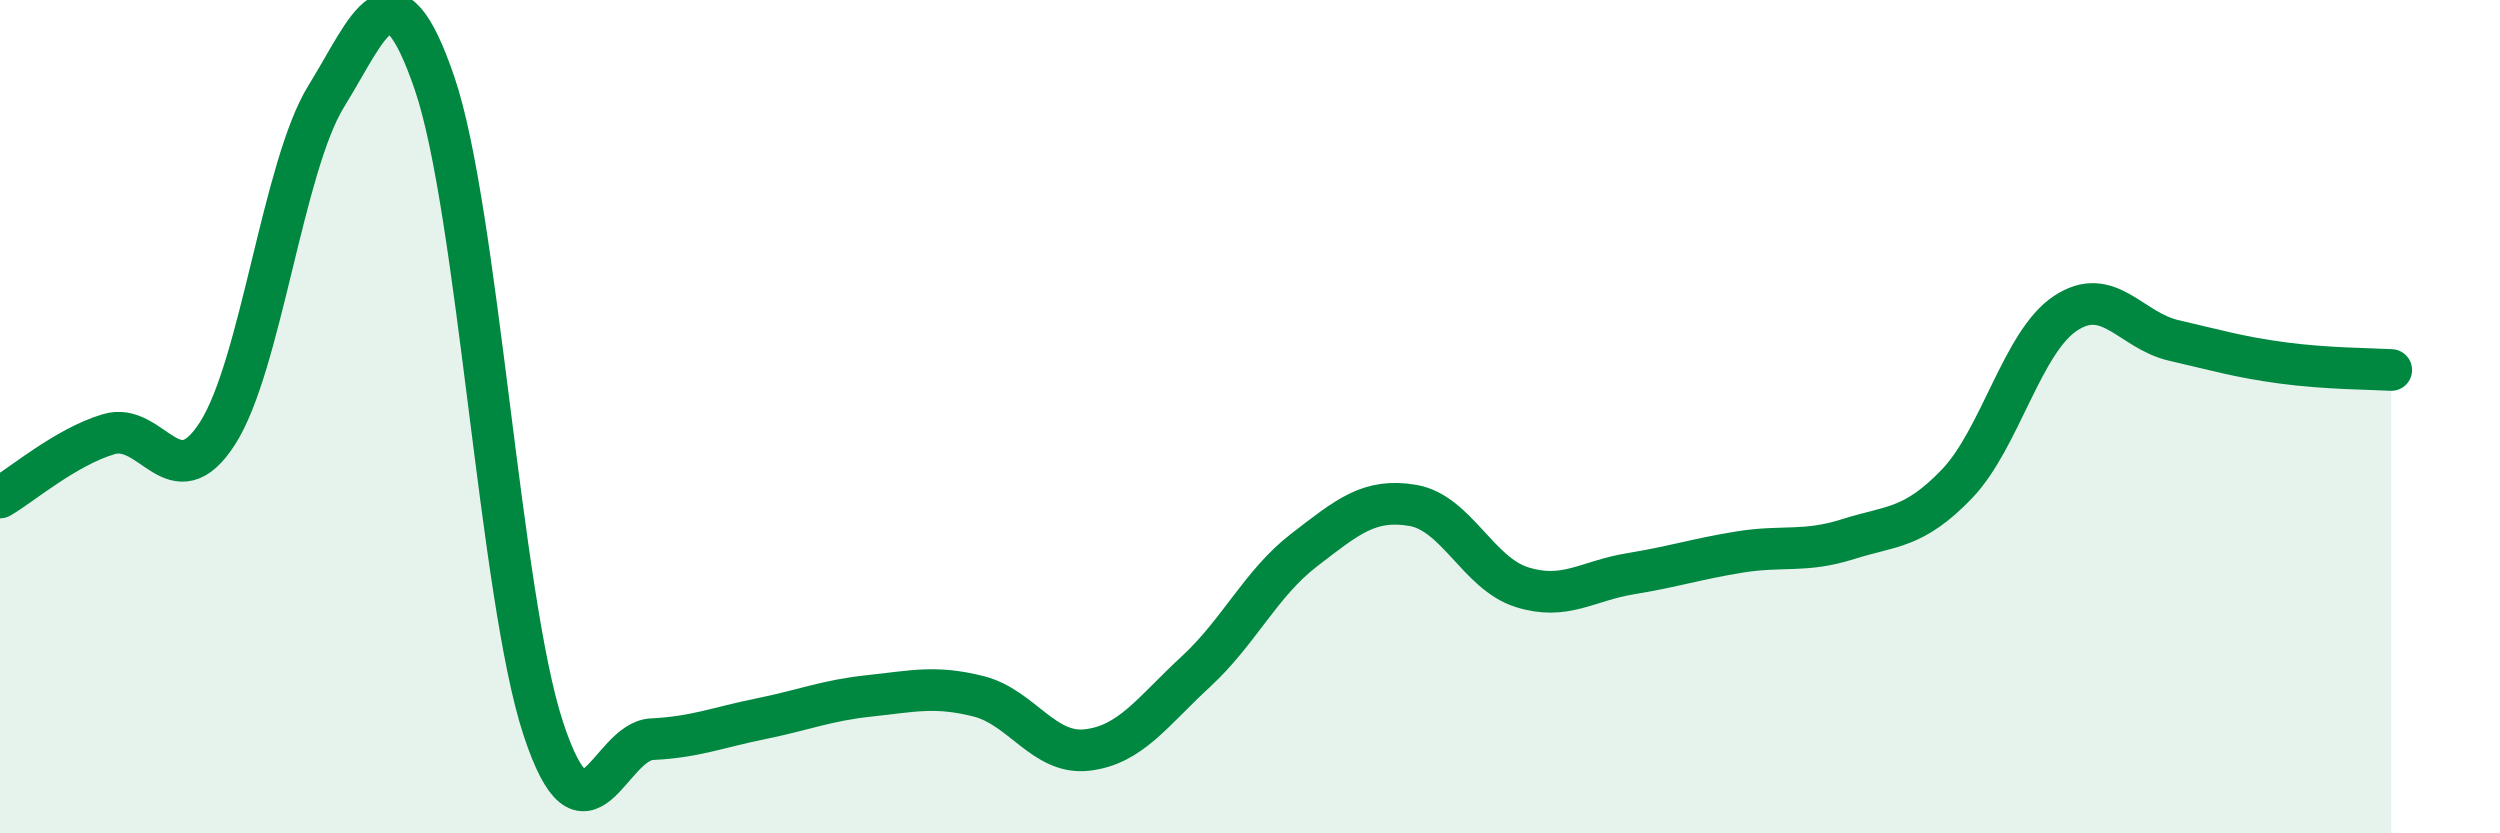
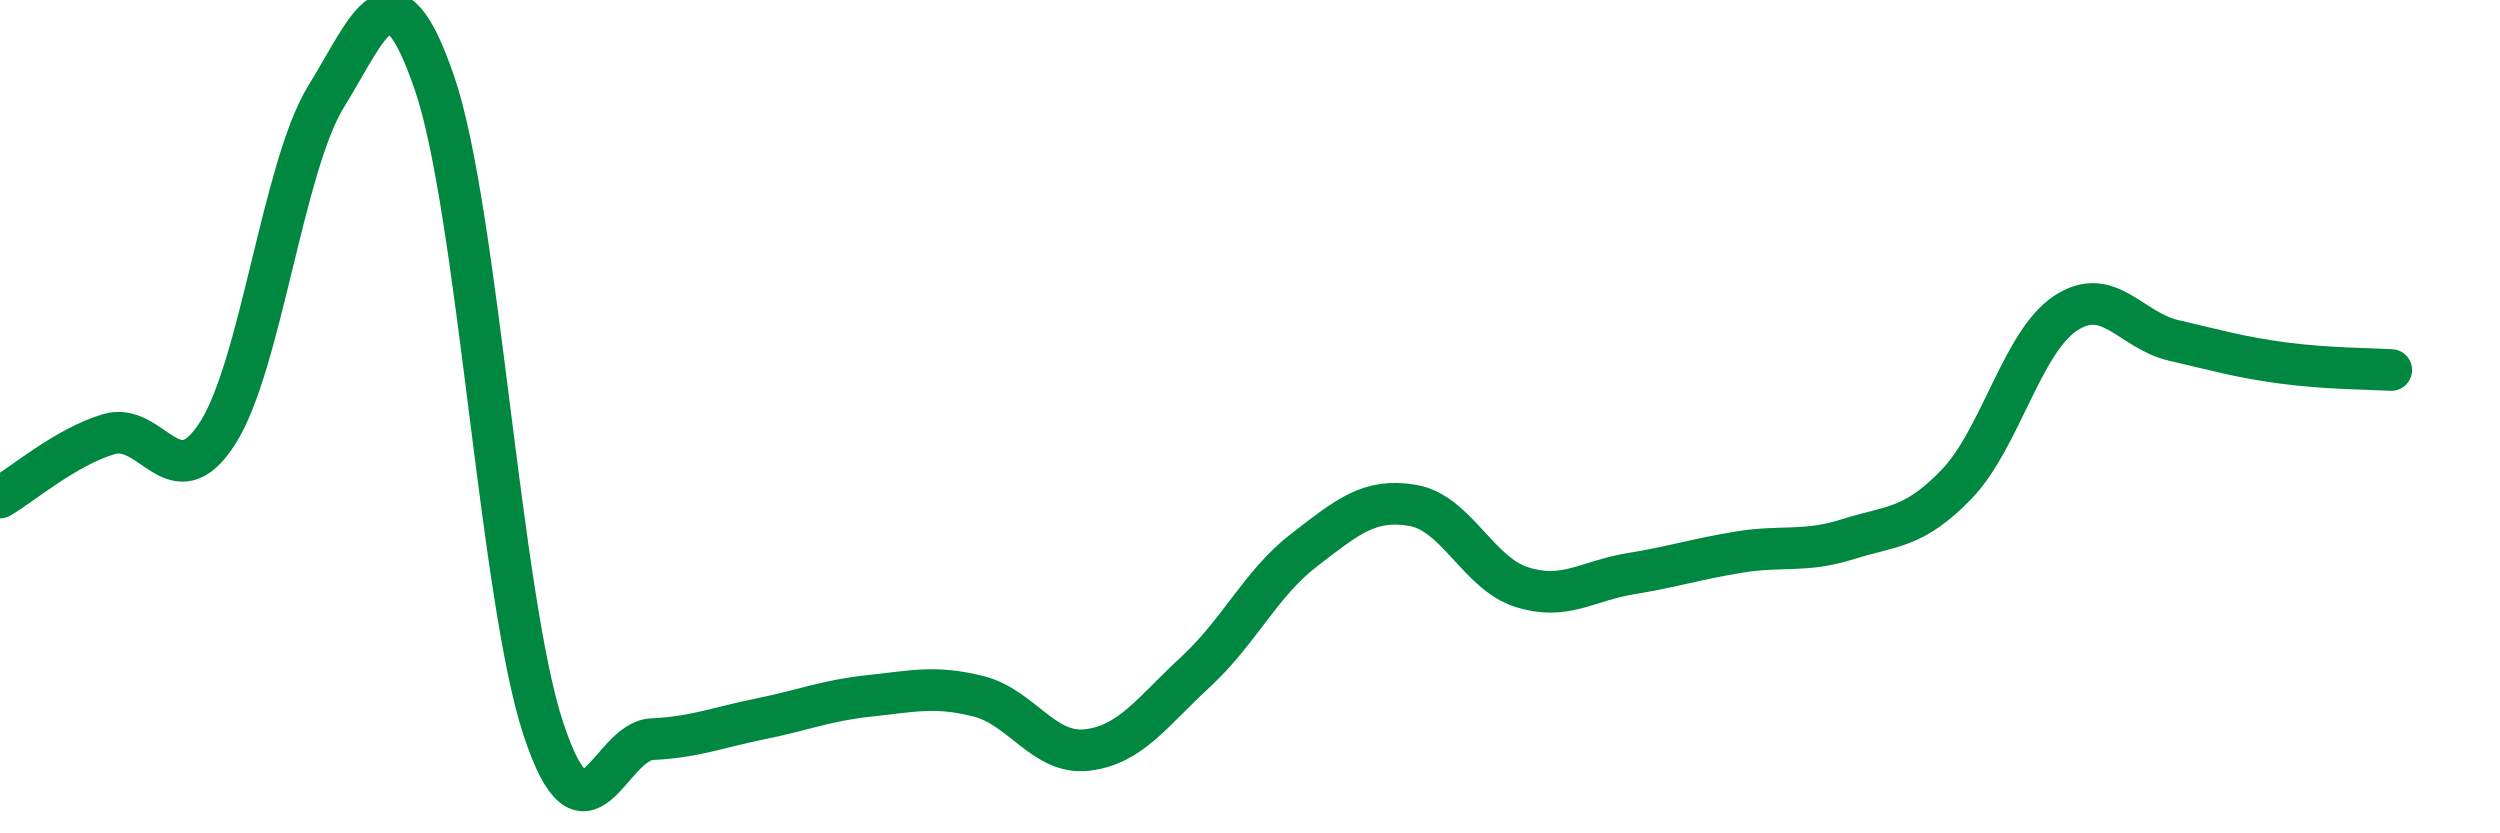
<svg xmlns="http://www.w3.org/2000/svg" width="60" height="20" viewBox="0 0 60 20">
-   <path d="M 0,11.94 C 0.52,11.64 1.57,10.73 2.61,10.42 C 3.65,10.11 4.18,12.02 5.22,10.4 C 6.26,8.78 6.79,3.99 7.83,2.31 C 8.87,0.63 9.39,-1.04 10.43,2 C 11.47,5.04 12,14.34 13.04,17.49 C 14.08,20.64 14.61,17.79 15.65,17.74 C 16.69,17.69 17.22,17.46 18.26,17.25 C 19.3,17.04 19.83,16.81 20.87,16.7 C 21.91,16.59 22.44,16.45 23.48,16.71 C 24.52,16.97 25.05,18.12 26.09,18 C 27.13,17.88 27.66,17.08 28.7,16.12 C 29.74,15.16 30.26,14 31.3,13.2 C 32.34,12.4 32.87,11.95 33.91,12.13 C 34.95,12.31 35.48,13.76 36.52,14.09 C 37.56,14.42 38.09,13.94 39.13,13.77 C 40.17,13.6 40.7,13.42 41.74,13.25 C 42.78,13.08 43.31,13.27 44.35,12.94 C 45.39,12.61 45.92,12.7 46.96,11.62 C 48,10.54 48.53,8.21 49.57,7.52 C 50.61,6.83 51.13,7.93 52.17,8.17 C 53.21,8.41 53.74,8.57 54.78,8.71 C 55.82,8.85 56.87,8.85 57.39,8.88L57.39 20L0 20Z" fill="#008740" opacity="0.1" stroke-linecap="round" stroke-linejoin="round" />
  <path d="M 0,11.94 C 0.52,11.64 1.57,10.73 2.61,10.42 C 3.65,10.11 4.18,12.02 5.22,10.4 C 6.26,8.78 6.79,3.99 7.83,2.31 C 8.87,0.63 9.39,-1.04 10.43,2 C 11.47,5.04 12,14.34 13.04,17.49 C 14.08,20.64 14.61,17.79 15.65,17.74 C 16.69,17.69 17.22,17.46 18.26,17.25 C 19.3,17.04 19.83,16.81 20.87,16.7 C 21.91,16.59 22.44,16.45 23.48,16.71 C 24.52,16.97 25.05,18.12 26.09,18 C 27.13,17.88 27.66,17.08 28.7,16.12 C 29.74,15.16 30.26,14 31.3,13.2 C 32.34,12.4 32.87,11.95 33.91,12.13 C 34.95,12.31 35.48,13.76 36.52,14.09 C 37.56,14.42 38.09,13.94 39.13,13.77 C 40.17,13.6 40.7,13.42 41.74,13.25 C 42.78,13.08 43.31,13.27 44.35,12.94 C 45.39,12.61 45.92,12.7 46.96,11.62 C 48,10.54 48.53,8.21 49.57,7.52 C 50.61,6.83 51.13,7.93 52.17,8.17 C 53.21,8.41 53.74,8.57 54.78,8.71 C 55.82,8.85 56.87,8.85 57.39,8.88" stroke="#008740" stroke-width="1" fill="none" stroke-linecap="round" stroke-linejoin="round" />
</svg>